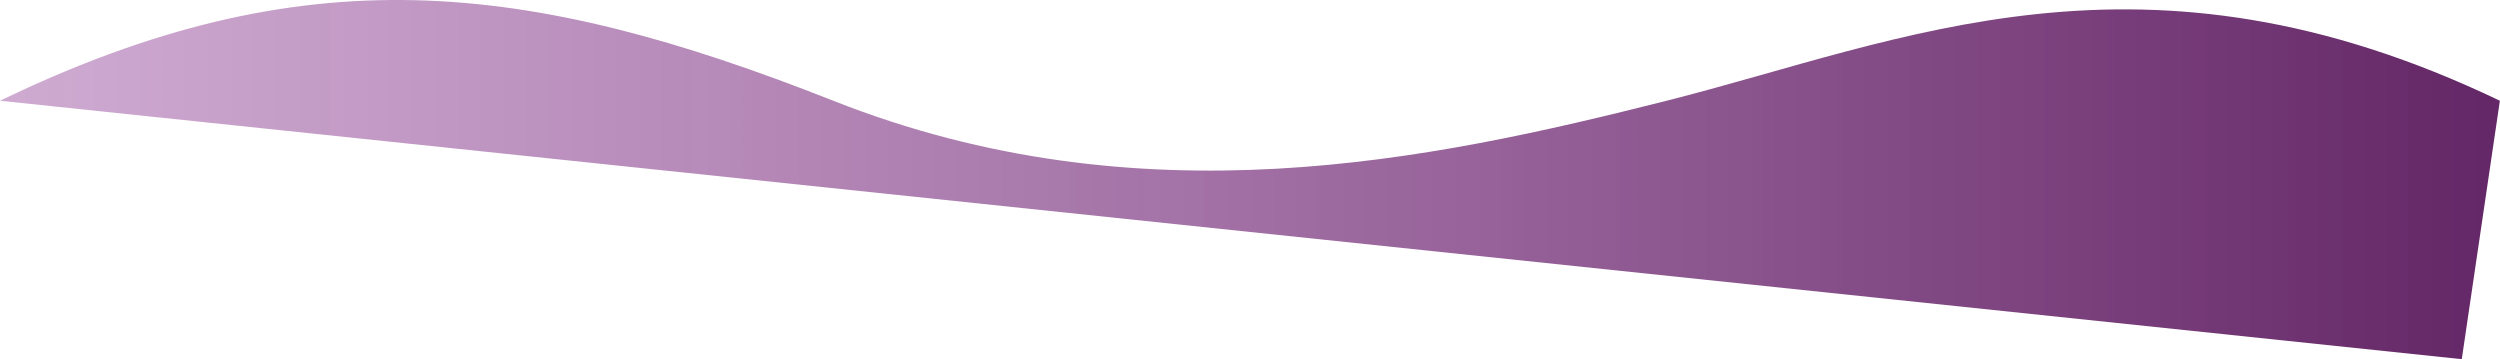
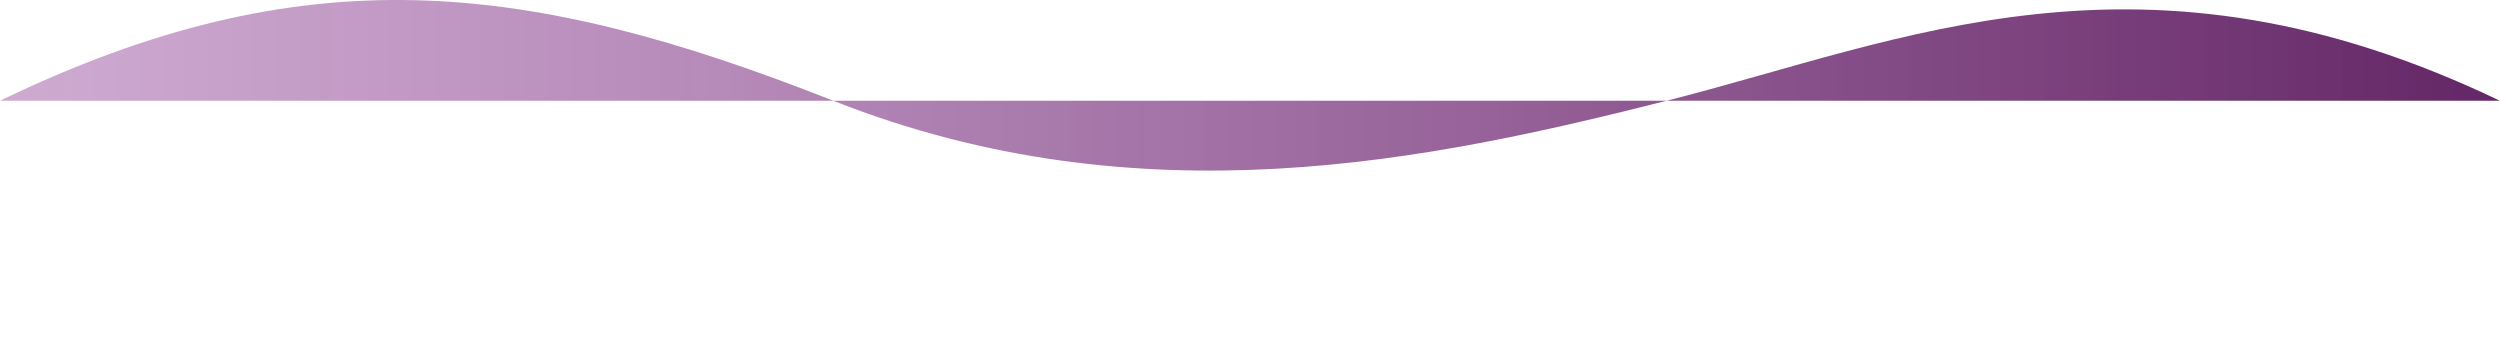
<svg xmlns="http://www.w3.org/2000/svg" fill="none" height="100%" overflow="visible" preserveAspectRatio="none" style="display: block;" viewBox="0 0 2087 300" width="100%">
  <g filter="url(#filter0_b_0_26803)" id="Vector 4">
-     <path d="M695.63 84.11C438.902 -17.308 253.487 -38.276 0 84.11L2055.09 299.843L2086.89 84.11C1788.18 -59.185 1588.77 34.204 1391.26 84.11C1193.76 134.015 952.359 185.527 695.63 84.11Z" fill="url(#paint0_linear_0_26803)" fill-opacity="0.9" />
+     <path d="M695.63 84.11C438.902 -17.308 253.487 -38.276 0 84.11L2086.89 84.11C1788.18 -59.185 1588.77 34.204 1391.26 84.11C1193.76 134.015 952.359 185.527 695.63 84.11Z" fill="url(#paint0_linear_0_26803)" fill-opacity="0.9" />
  </g>
  <defs>
    <filter color-interpolation-filters="sRGB" filterUnits="userSpaceOnUse" height="319.843" id="filter0_b_0_26803" width="2106.89" x="-10" y="-10">
      <feFlood flood-opacity="0" result="BackgroundImageFix" />
      <feGaussianBlur in="BackgroundImageFix" stdDeviation="5" />
      <feComposite in2="SourceAlpha" operator="in" result="effect1_backgroundBlur_0_26803" />
      <feBlend in="SourceGraphic" in2="effect1_backgroundBlur_0_26803" mode="normal" result="shape" />
    </filter>
    <linearGradient gradientUnits="userSpaceOnUse" id="paint0_linear_0_26803" x1="2086.89" x2="0" y1="149.922" y2="149.922">
      <stop stop-color="#520E55" />
      <stop offset="1" stop-color="#974A9D" stop-opacity="0.52" />
    </linearGradient>
  </defs>
</svg>